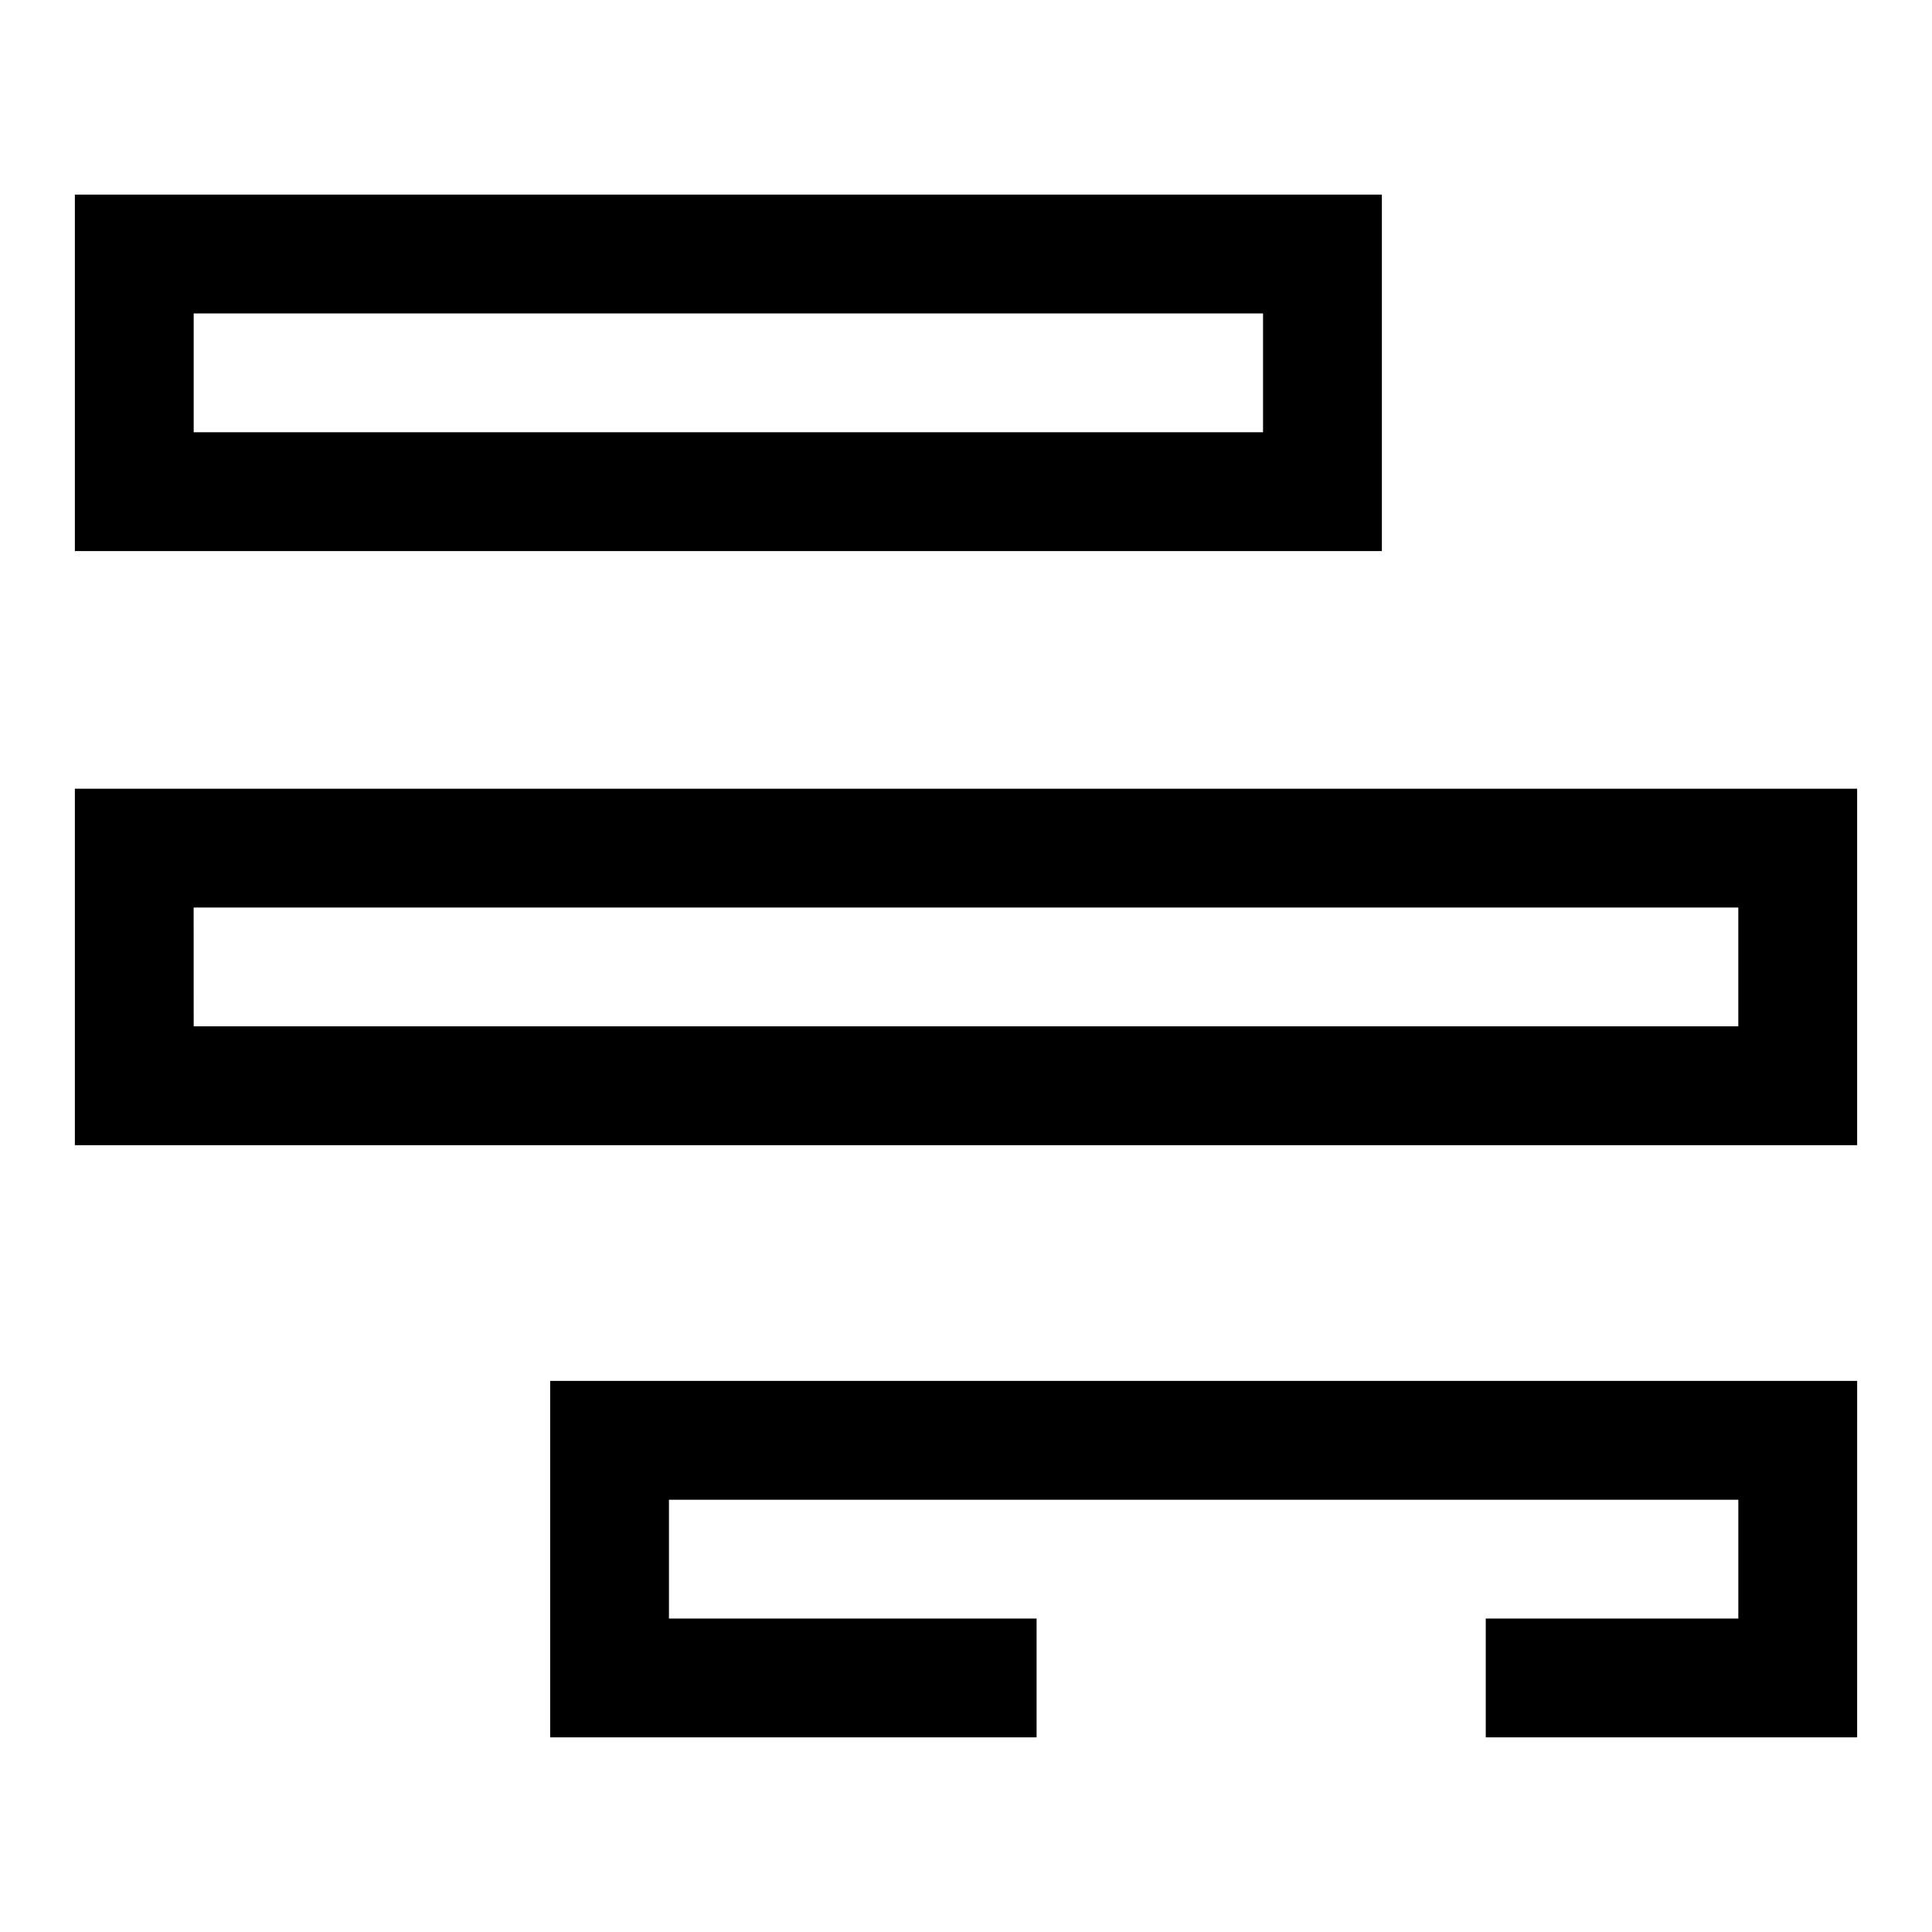
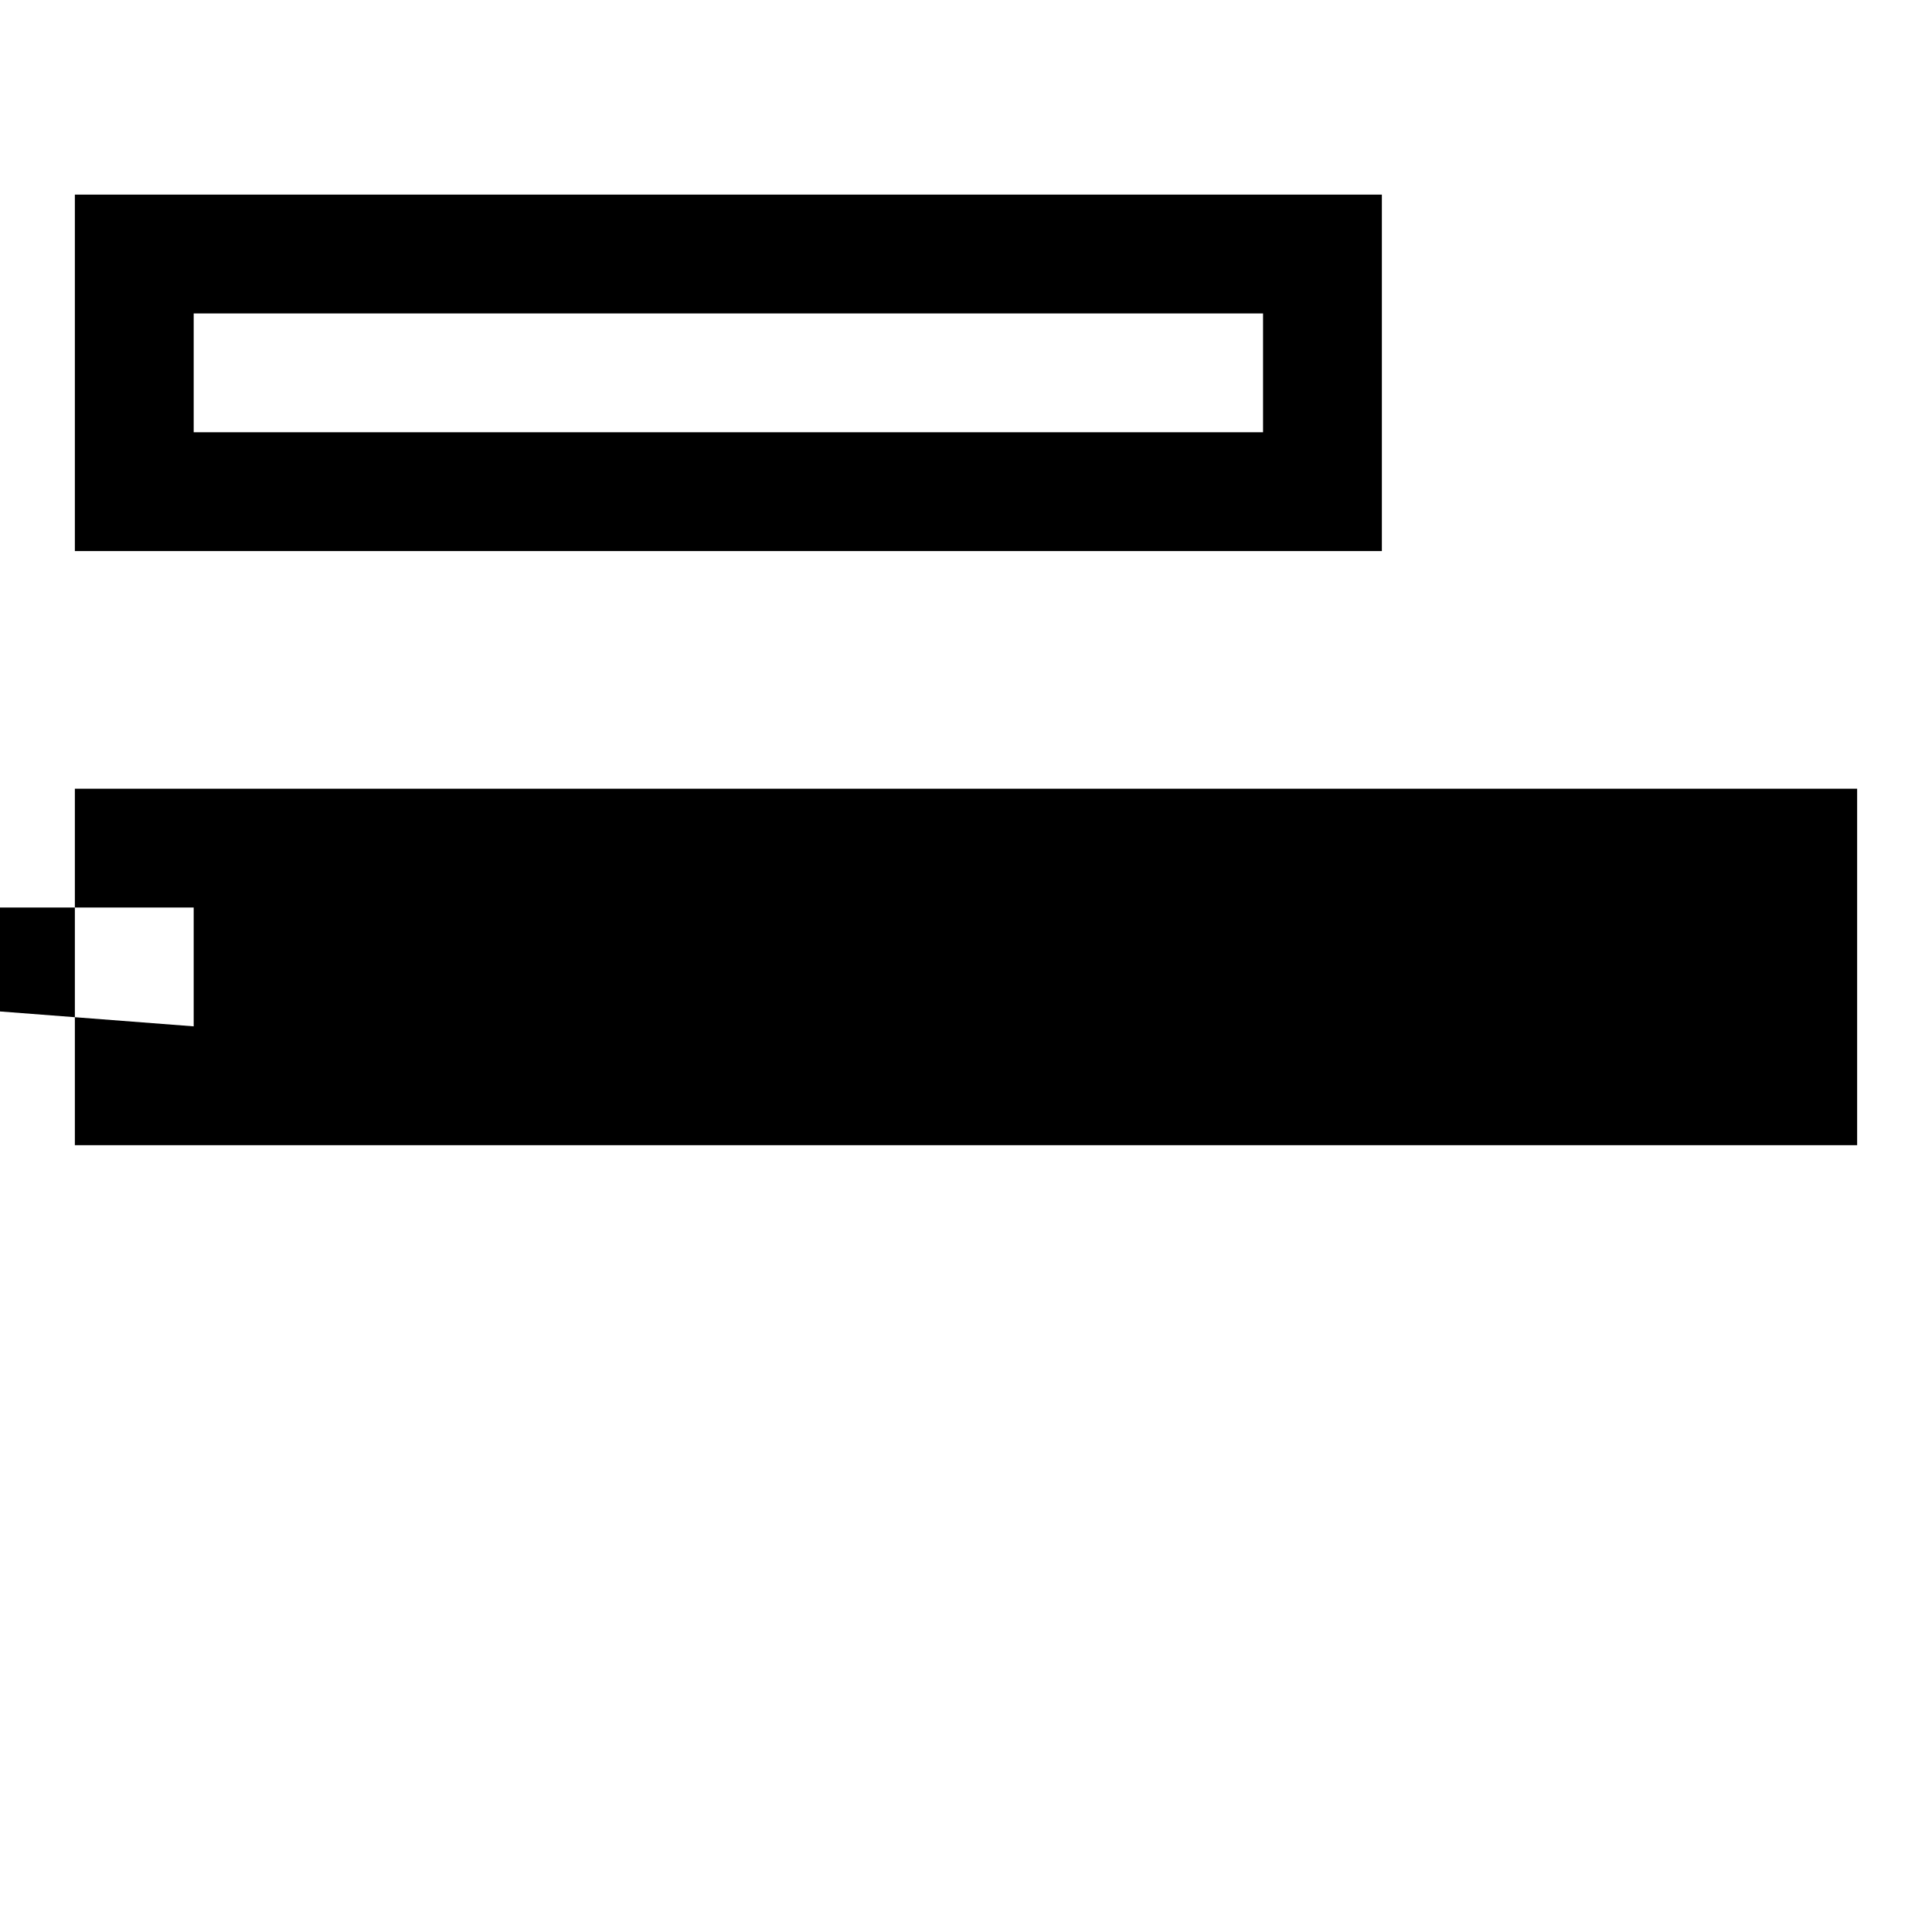
<svg xmlns="http://www.w3.org/2000/svg" fill="#000000" width="800px" height="800px" version="1.1" viewBox="144 144 512 512">
  <g>
    <path d="m510.21 290.04h-346.37v-94.465h346.37zm-314.88-31.488h283.39v-31.488h-283.39z" />
-     <path d="m636.16 604.42h-98.418v-31.488h66.93v-31.488h-283.39v31.488h97.426v31.488h-128.91v-94.465h346.37z" />
-     <path d="m636.16 447.48h-472.32v-94.465h472.32zm-440.83-31.488h409.34v-31.488h-409.35z" />
+     <path d="m636.16 447.48h-472.32v-94.465h472.32zm-440.83-31.488v-31.488h-409.35z" />
  </g>
</svg>